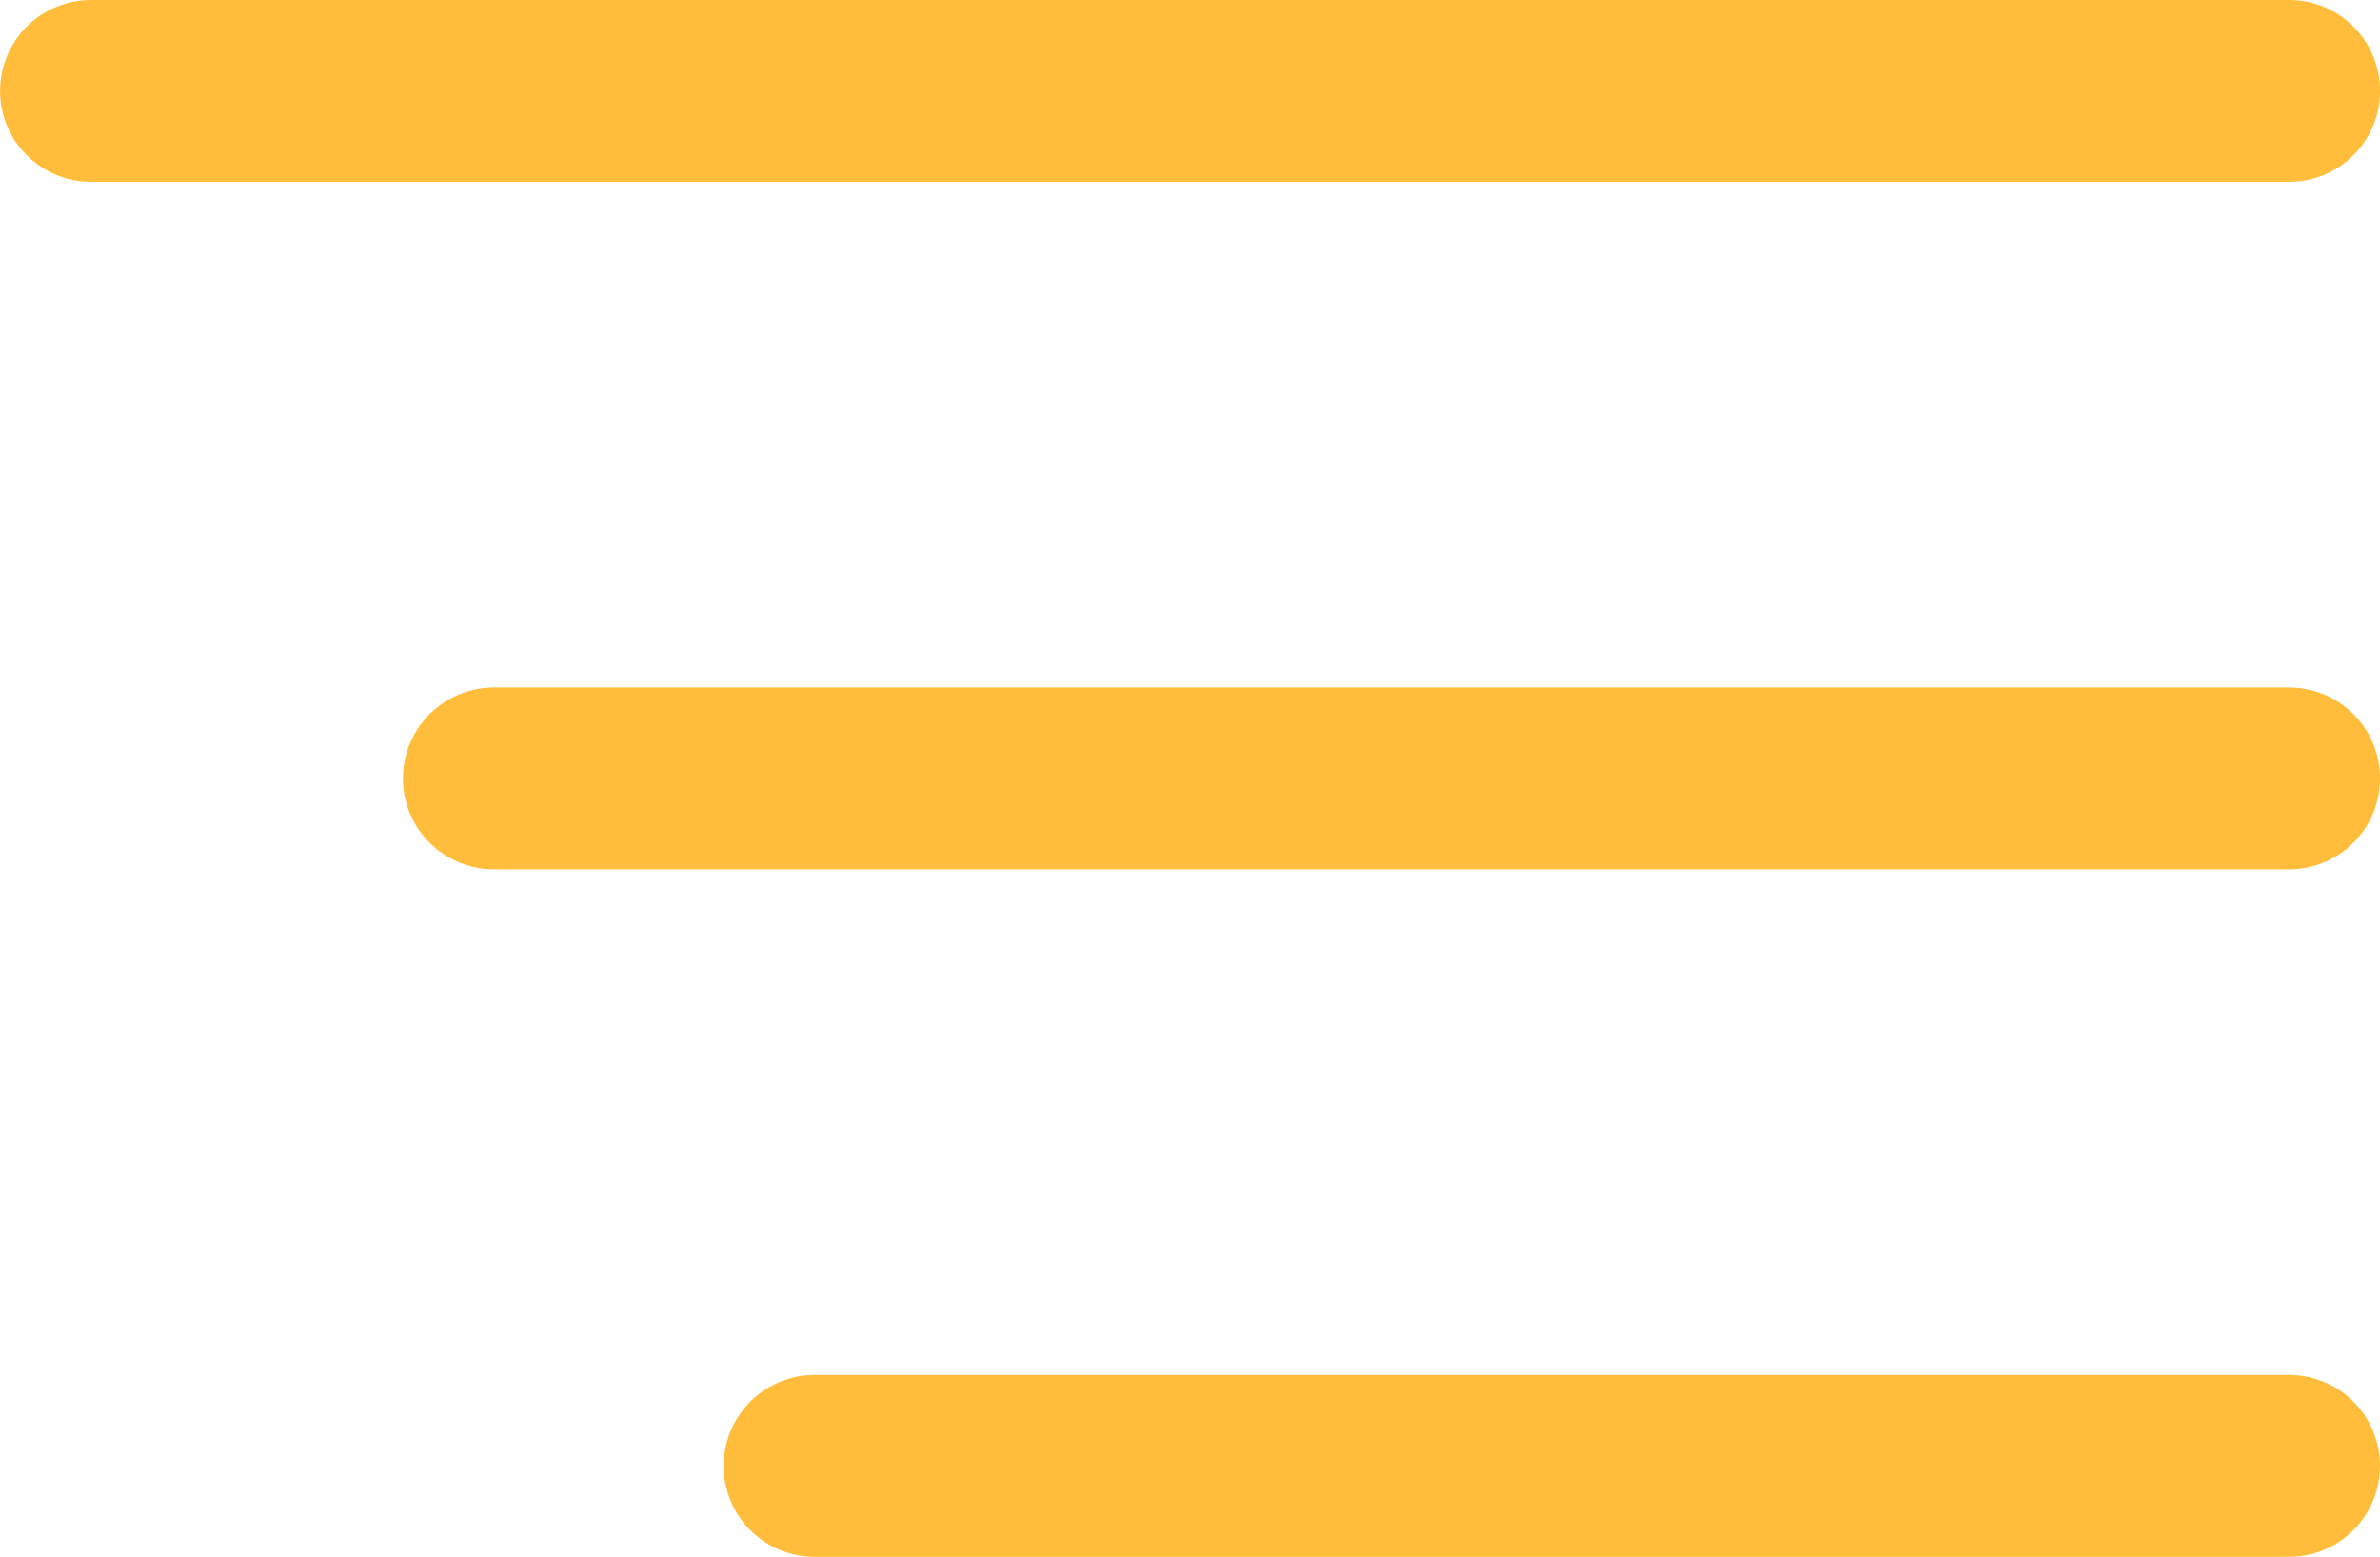
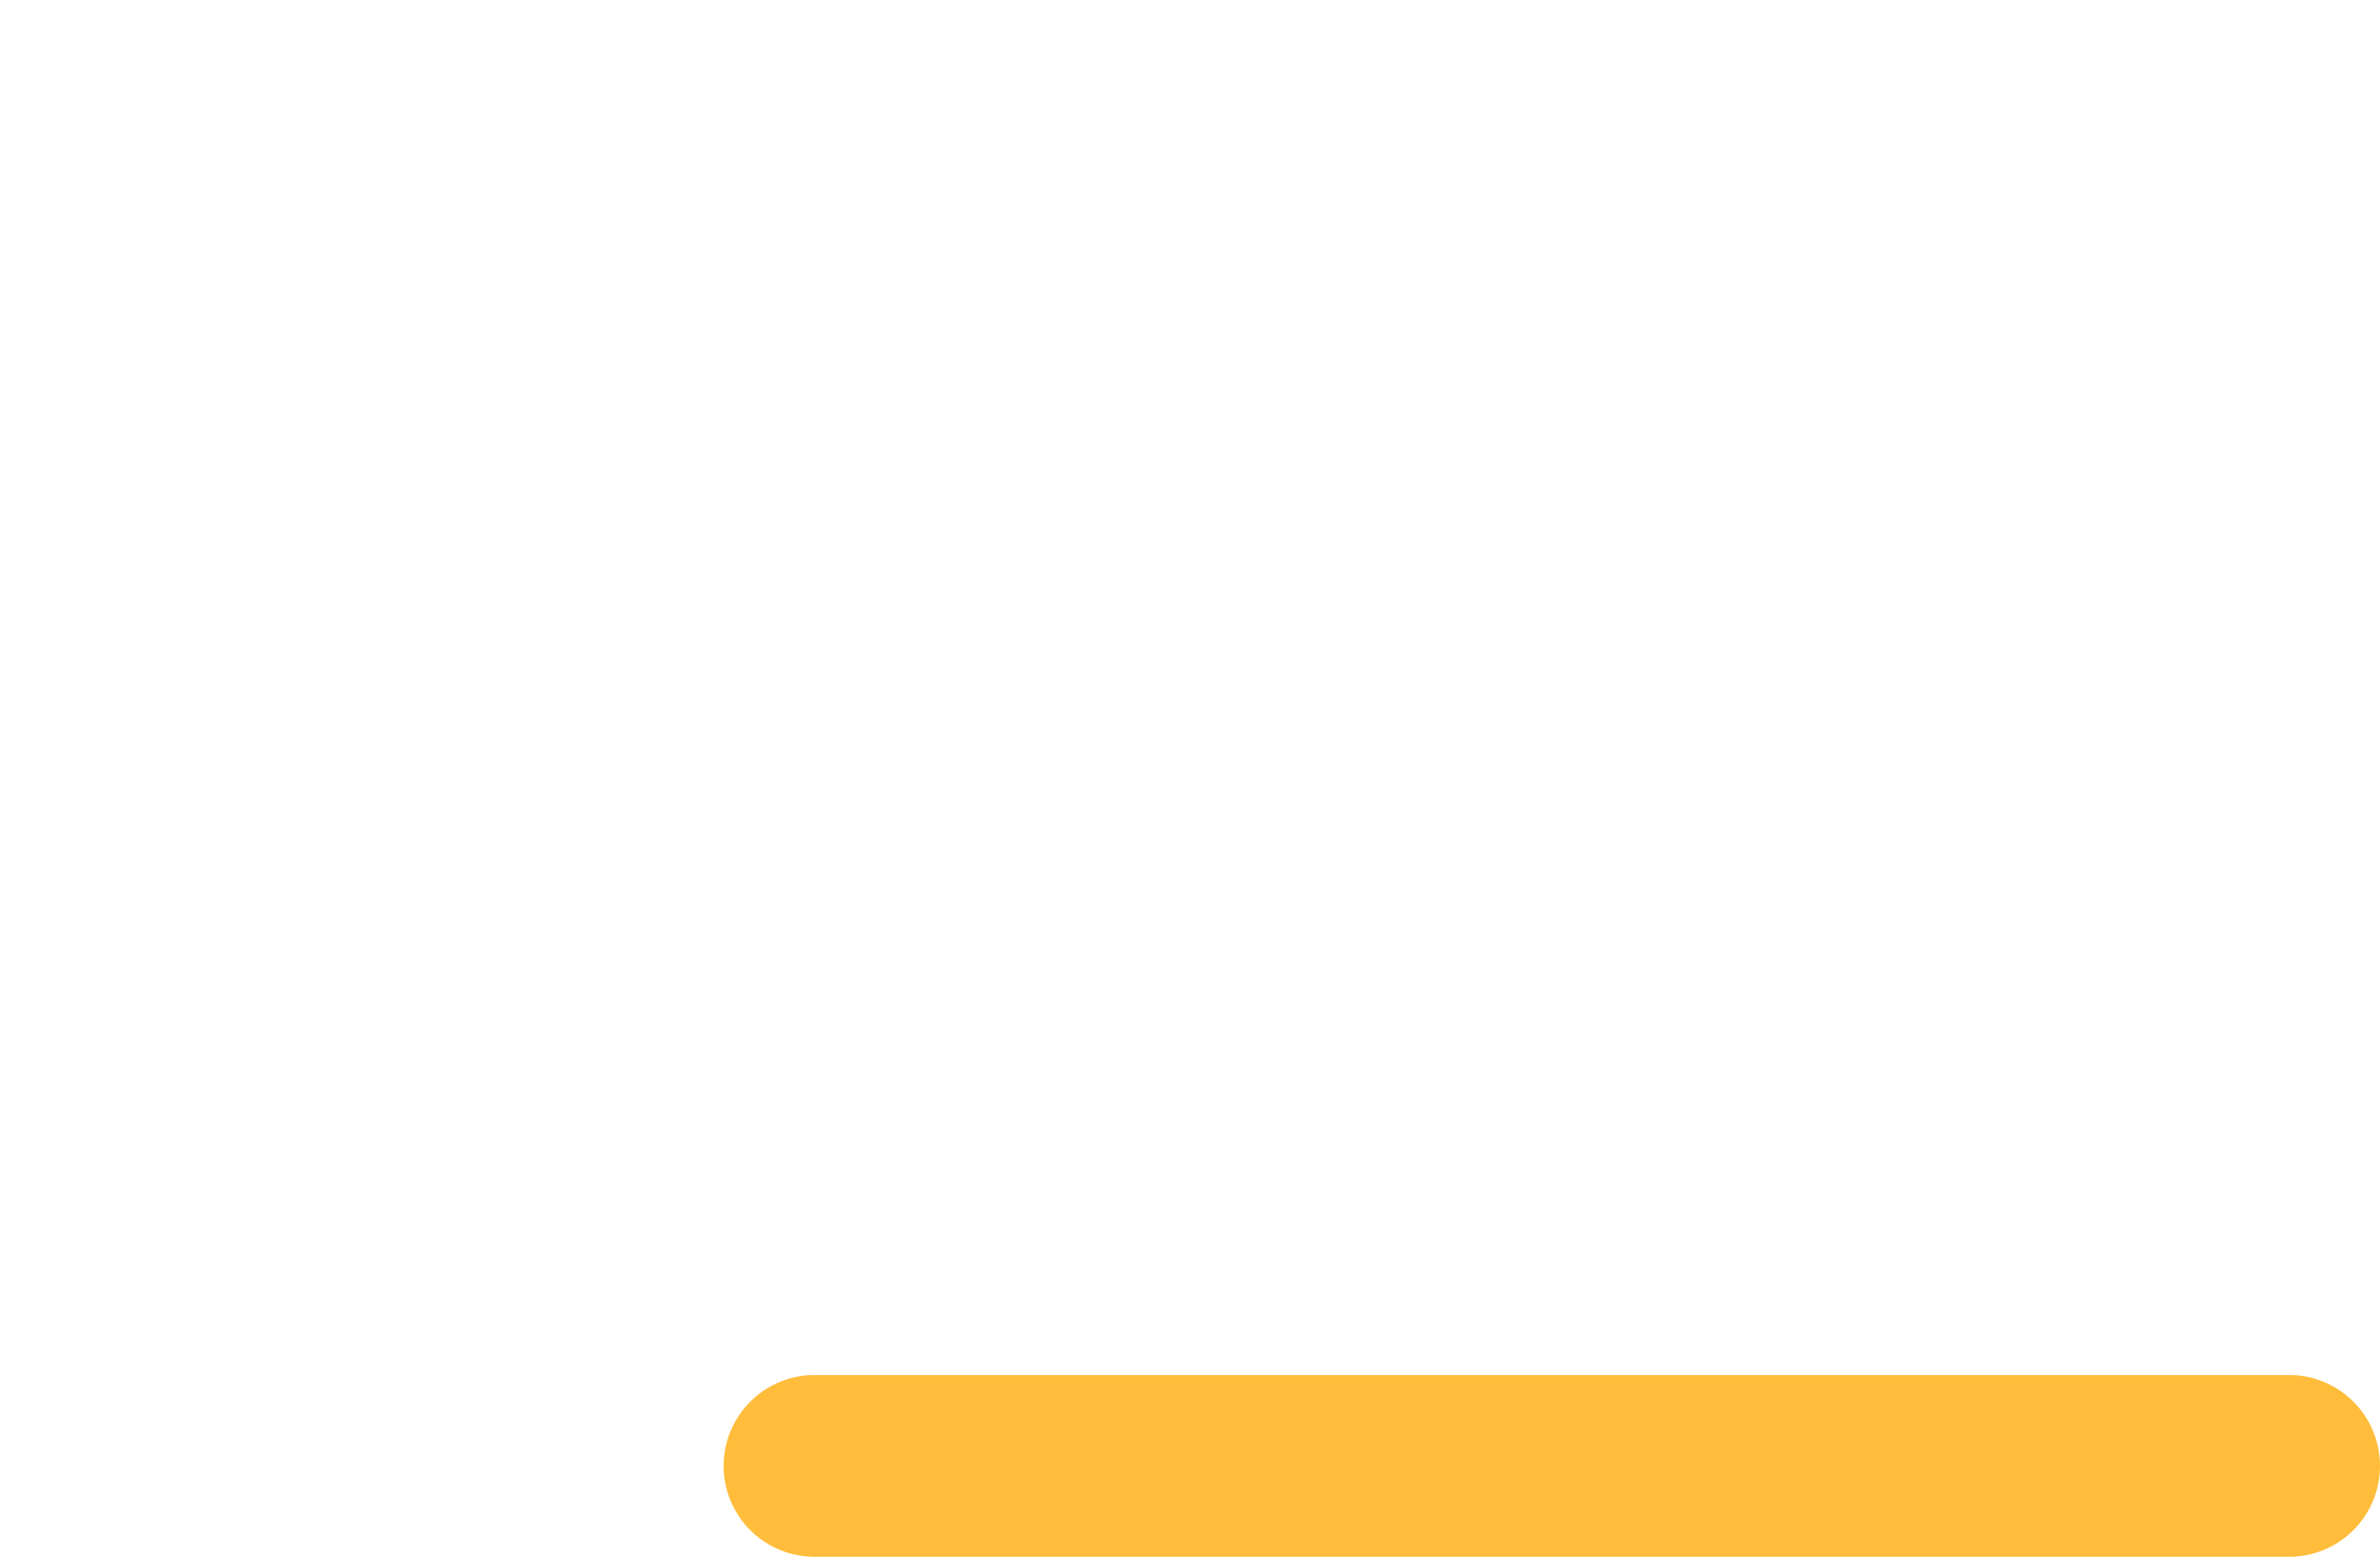
<svg xmlns="http://www.w3.org/2000/svg" width="39.267" height="25.694" viewBox="0 0 39.267 25.694">
  <g id="Group_491" data-name="Group 491" transform="translate(1.5 1.5)">
-     <path id="Path_16" data-name="Path 16" d="M-115.133,330.558H-151.4" transform="translate(151.401 -330.558)" fill="none" stroke="#ffbd3b" stroke-linecap="round" stroke-width="3" />
-     <path id="Path_17" data-name="Path 17" d="M-121.78,330.558H-151.4" transform="translate(158.048 -319.211)" fill="none" stroke="#ffbd3b" stroke-linecap="round" stroke-width="3" />
    <path id="Path_18" data-name="Path 18" d="M-127.072,330.558H-151.4" transform="translate(163.339 -307.865)" fill="none" stroke="#ffbd3b" stroke-linecap="round" stroke-width="3" />
  </g>
</svg>